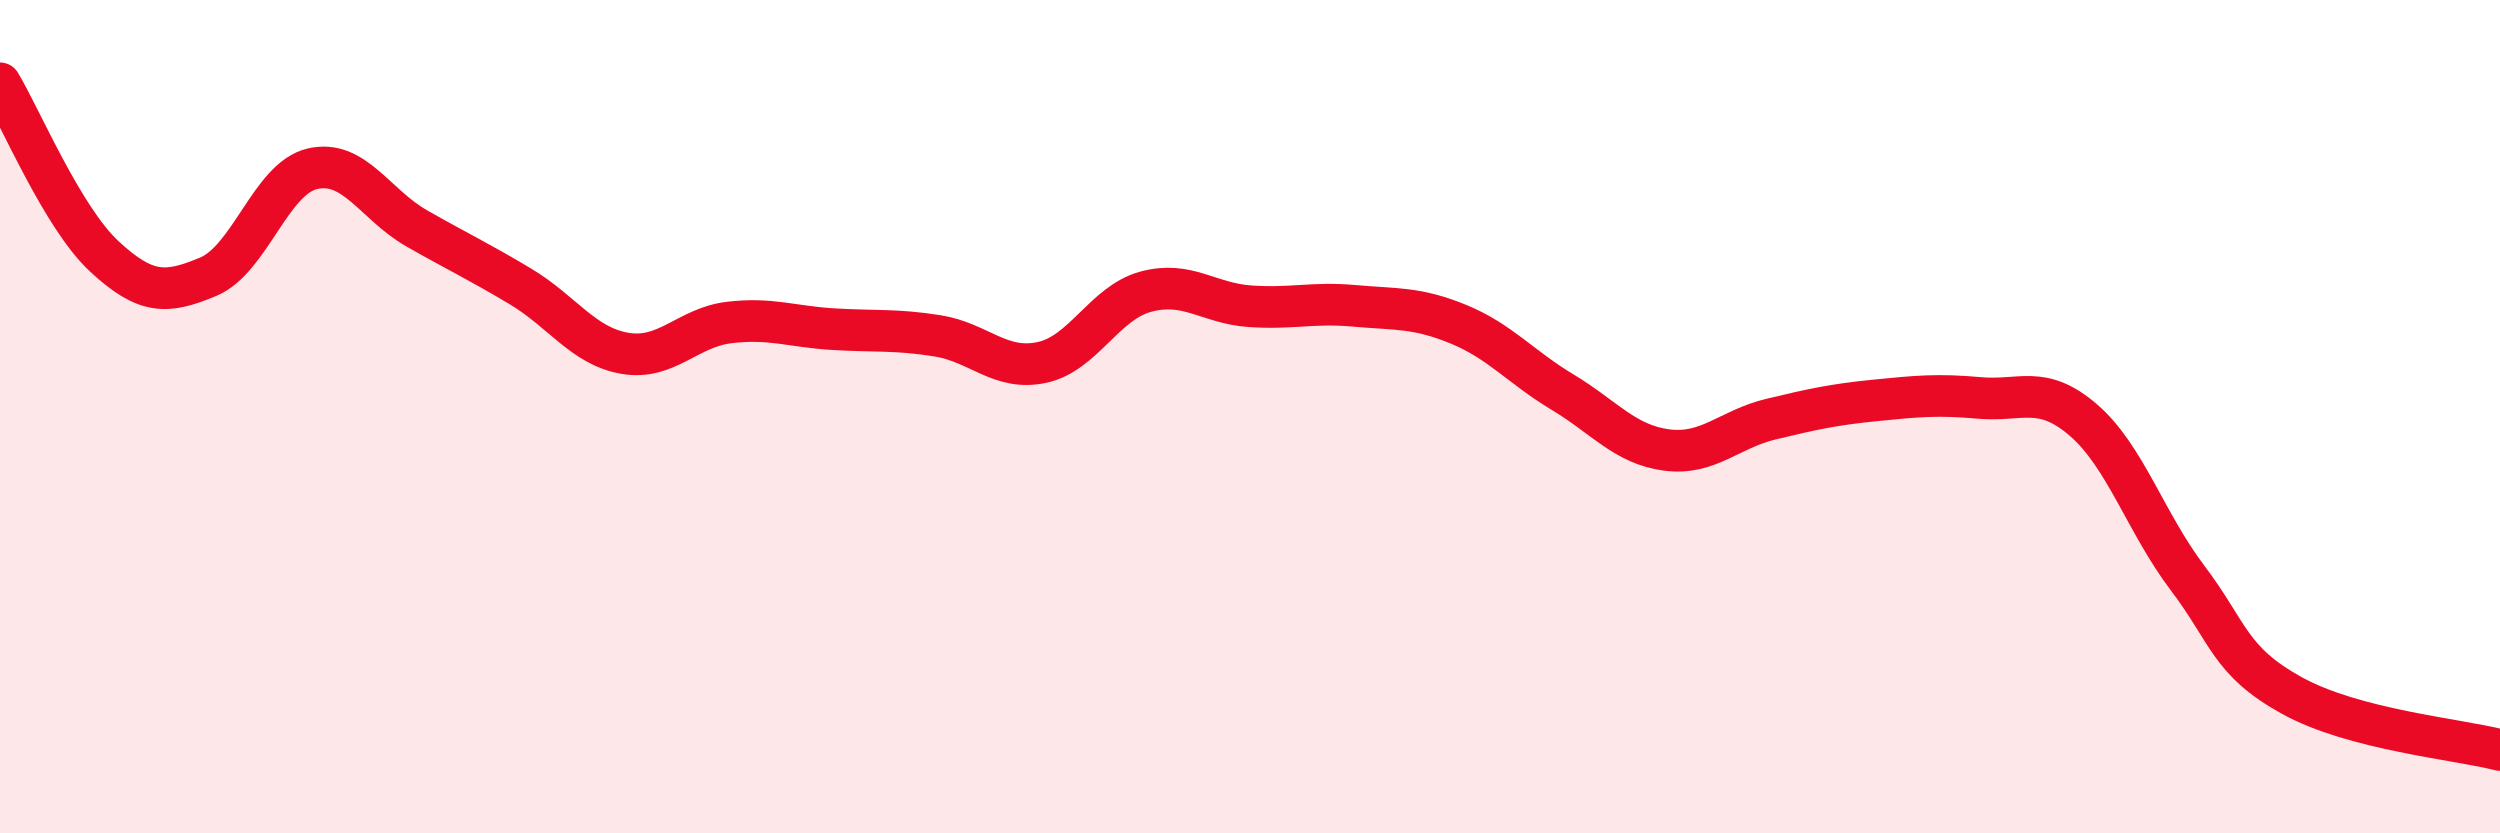
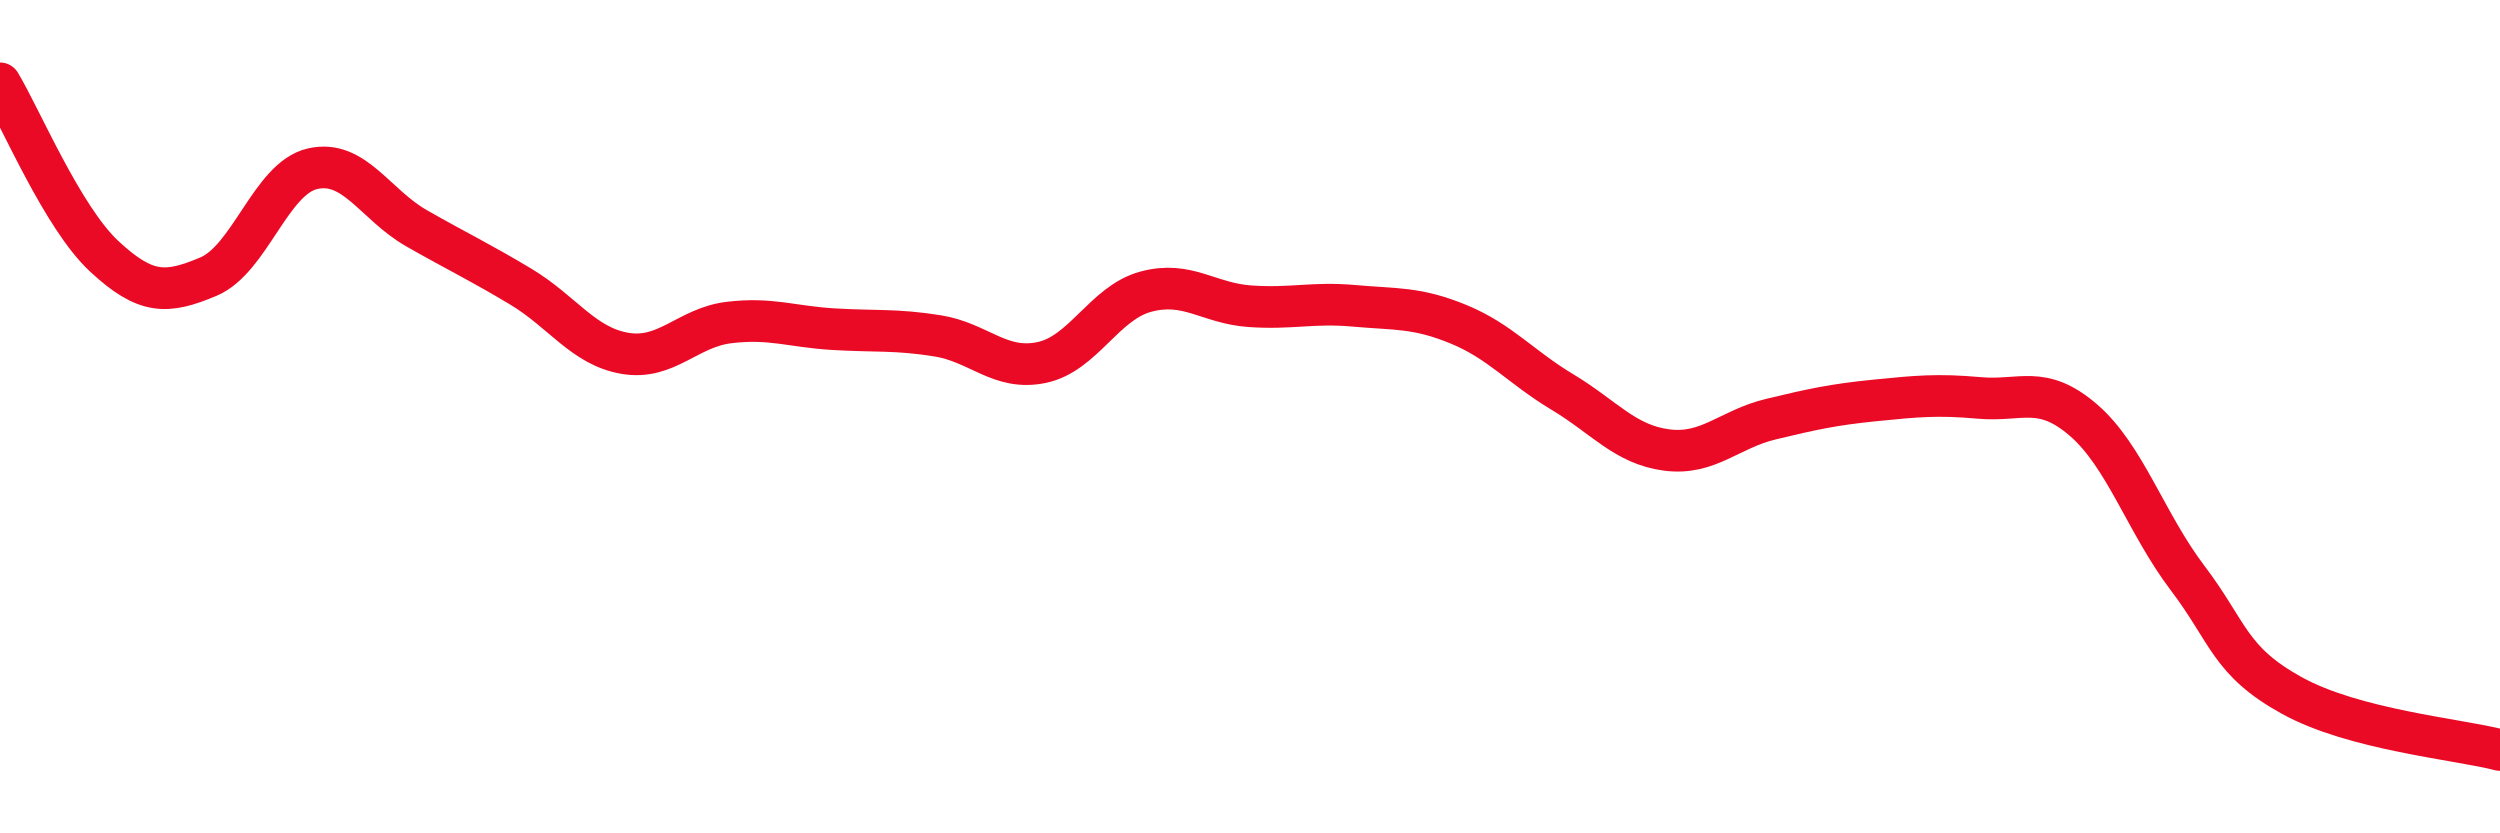
<svg xmlns="http://www.w3.org/2000/svg" width="60" height="20" viewBox="0 0 60 20">
-   <path d="M 0,2 C 0.5,2.83 1.5,5.22 2.5,6.15 C 3.5,7.08 4,7.06 5,6.64 C 6,6.22 6.5,4.28 7.5,4.05 C 8.5,3.82 9,4.91 10,5.48 C 11,6.05 11.5,6.28 12.5,6.88 C 13.5,7.48 14,8.31 15,8.48 C 16,8.65 16.5,7.86 17.5,7.74 C 18.5,7.62 19,7.84 20,7.9 C 21,7.96 21.5,7.9 22.5,8.06 C 23.5,8.22 24,8.91 25,8.7 C 26,8.49 26.5,7.27 27.5,7 C 28.5,6.73 29,7.28 30,7.35 C 31,7.42 31.5,7.25 32.5,7.34 C 33.5,7.43 34,7.37 35,7.78 C 36,8.19 36.5,8.81 37.5,9.41 C 38.5,10.01 39,10.67 40,10.8 C 41,10.93 41.5,10.3 42.5,10.06 C 43.5,9.82 44,9.71 45,9.61 C 46,9.51 46.5,9.46 47.5,9.55 C 48.5,9.64 49,9.22 50,10.08 C 51,10.94 51.5,12.55 52.5,13.87 C 53.5,15.19 53.5,15.86 55,16.69 C 56.5,17.52 59,17.74 60,18L60 20L0 20Z" fill="#EB0A25" opacity="0.1" stroke-linecap="round" stroke-linejoin="round" />
  <path d="M 0,2 C 0.5,2.83 1.5,5.22 2.5,6.15 C 3.5,7.08 4,7.06 5,6.64 C 6,6.22 6.5,4.28 7.5,4.05 C 8.5,3.82 9,4.91 10,5.48 C 11,6.05 11.5,6.28 12.5,6.88 C 13.5,7.48 14,8.31 15,8.48 C 16,8.65 16.5,7.86 17.5,7.74 C 18.5,7.62 19,7.84 20,7.9 C 21,7.96 21.5,7.9 22.5,8.06 C 23.5,8.22 24,8.91 25,8.7 C 26,8.49 26.5,7.27 27.5,7 C 28.5,6.73 29,7.28 30,7.35 C 31,7.42 31.5,7.25 32.5,7.34 C 33.5,7.43 34,7.37 35,7.78 C 36,8.19 36.5,8.81 37.5,9.41 C 38.5,10.01 39,10.67 40,10.8 C 41,10.93 41.5,10.3 42.5,10.06 C 43.5,9.82 44,9.71 45,9.61 C 46,9.51 46.5,9.46 47.5,9.55 C 48.5,9.64 49,9.22 50,10.08 C 51,10.94 51.5,12.55 52.5,13.87 C 53.5,15.19 53.5,15.86 55,16.69 C 56.5,17.52 59,17.74 60,18" stroke="#EB0A25" stroke-width="1" fill="none" stroke-linecap="round" stroke-linejoin="round" />
</svg>